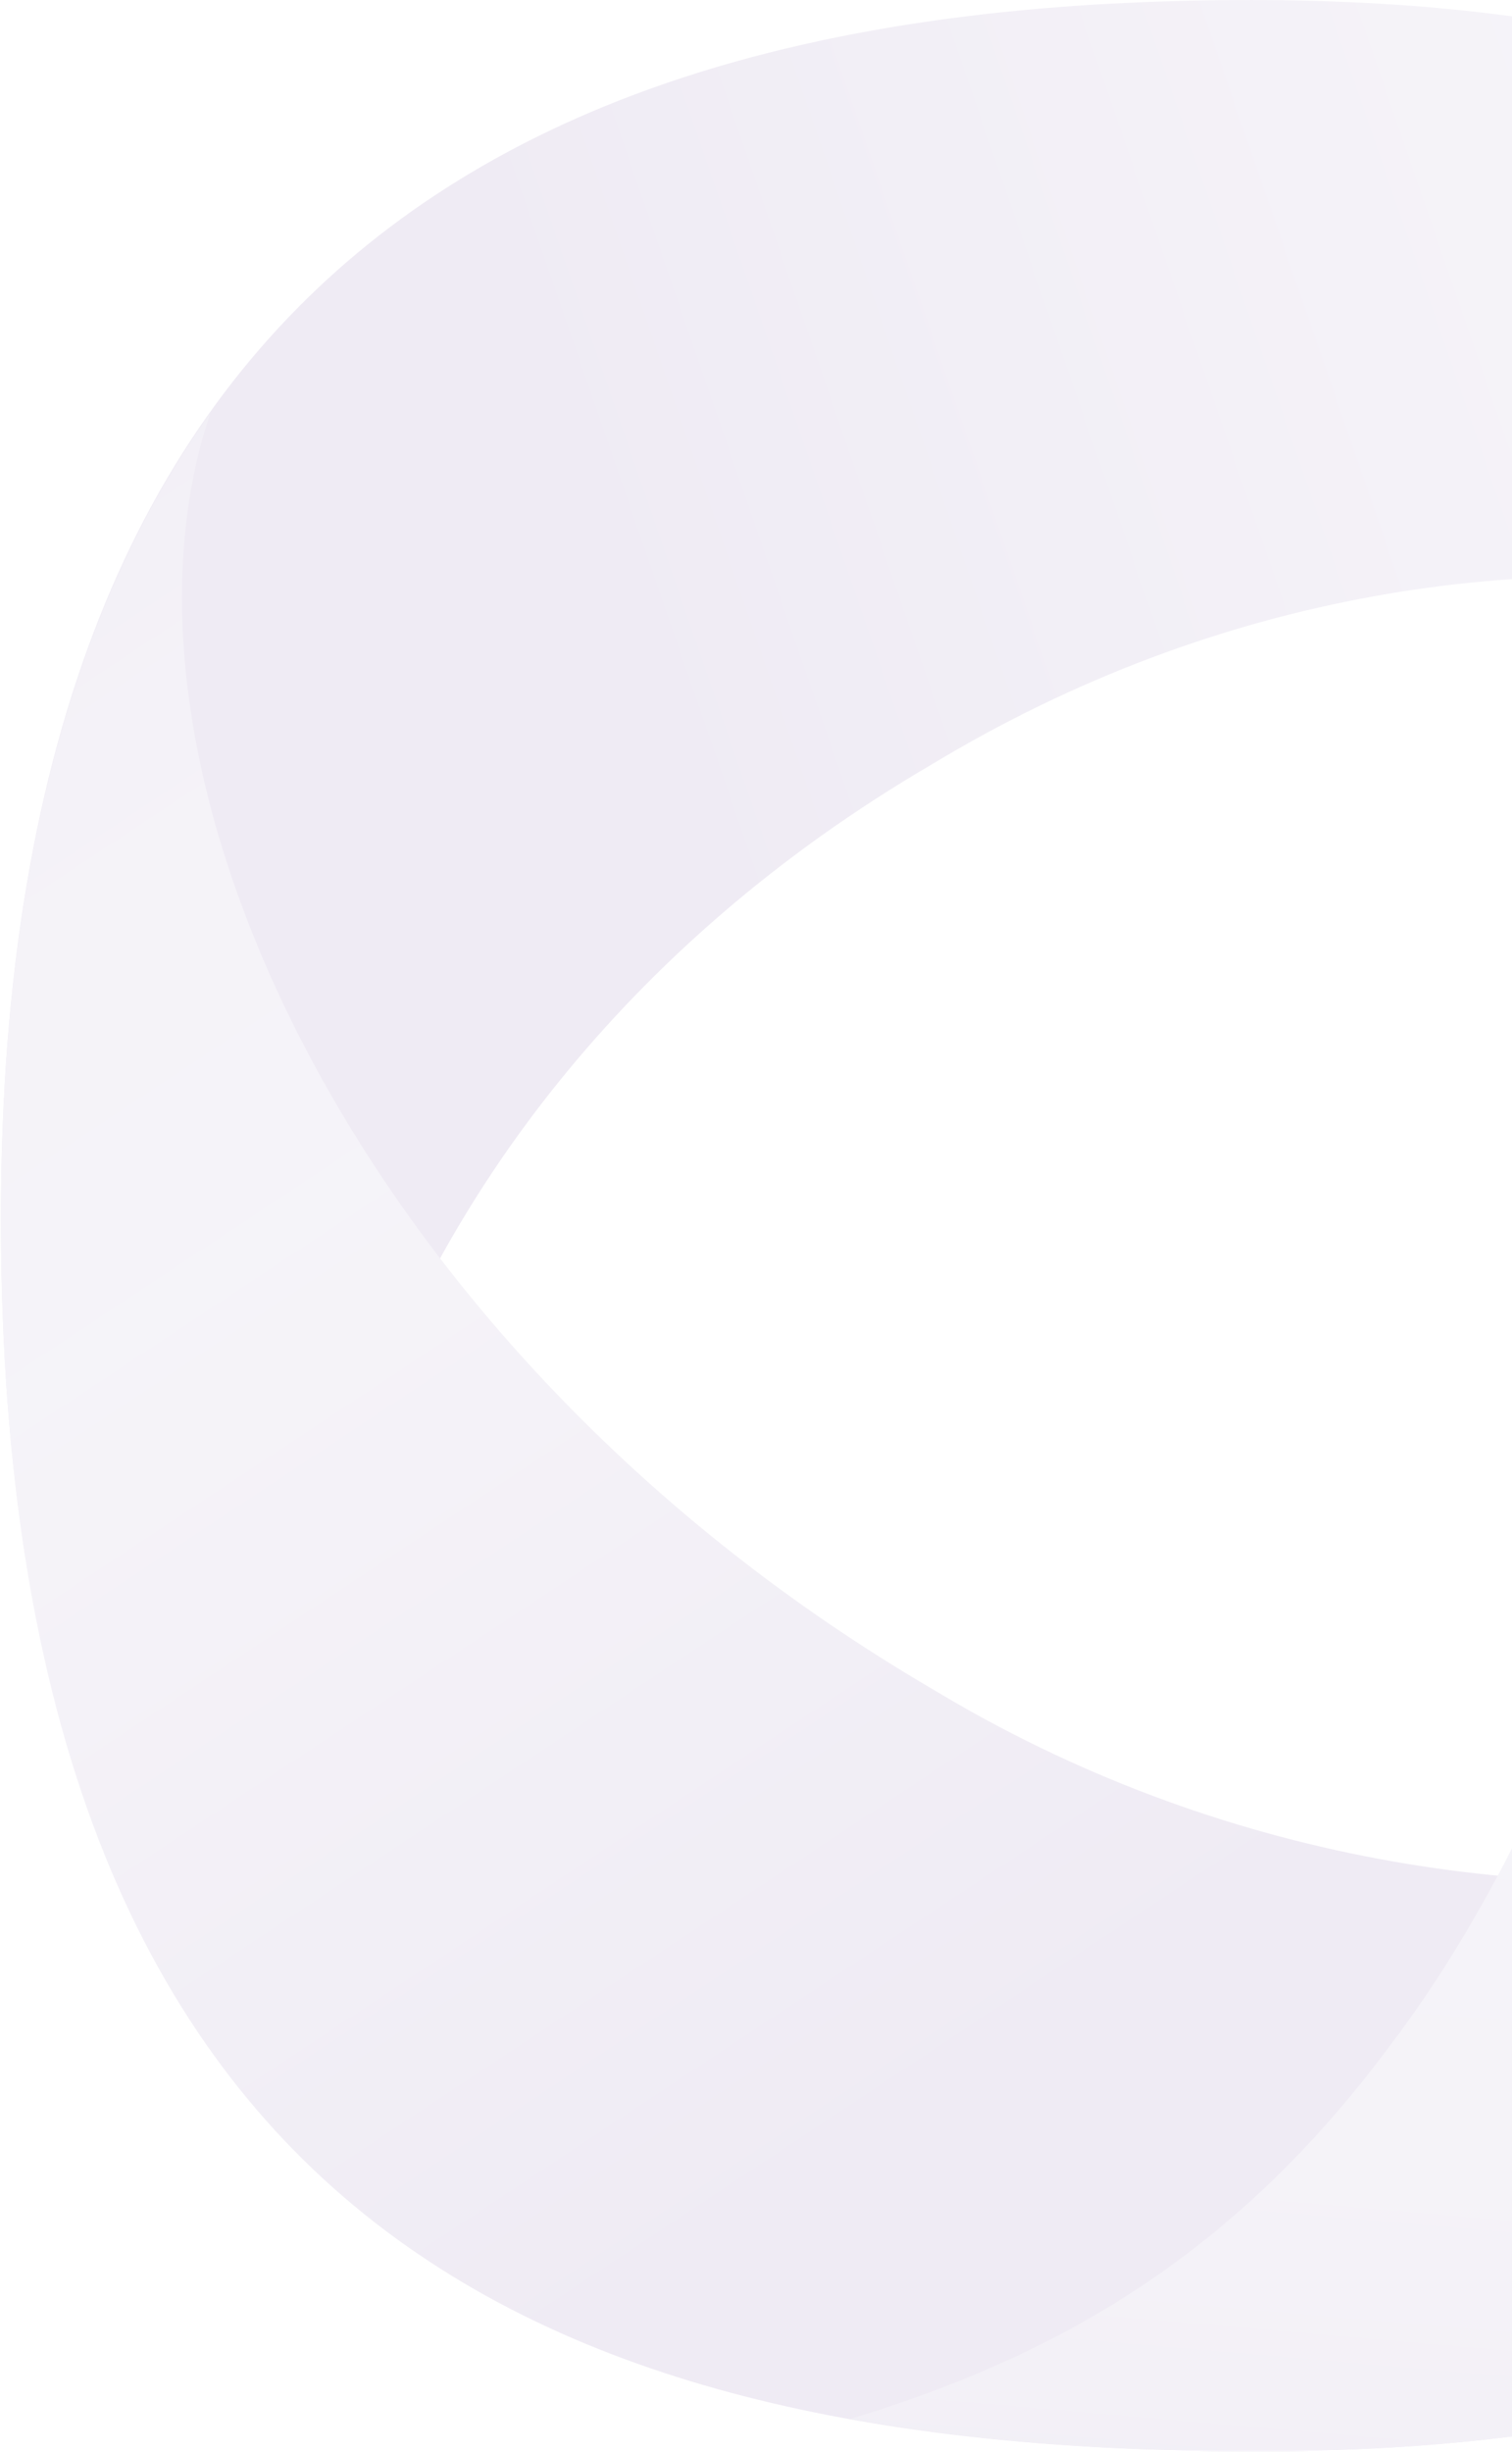
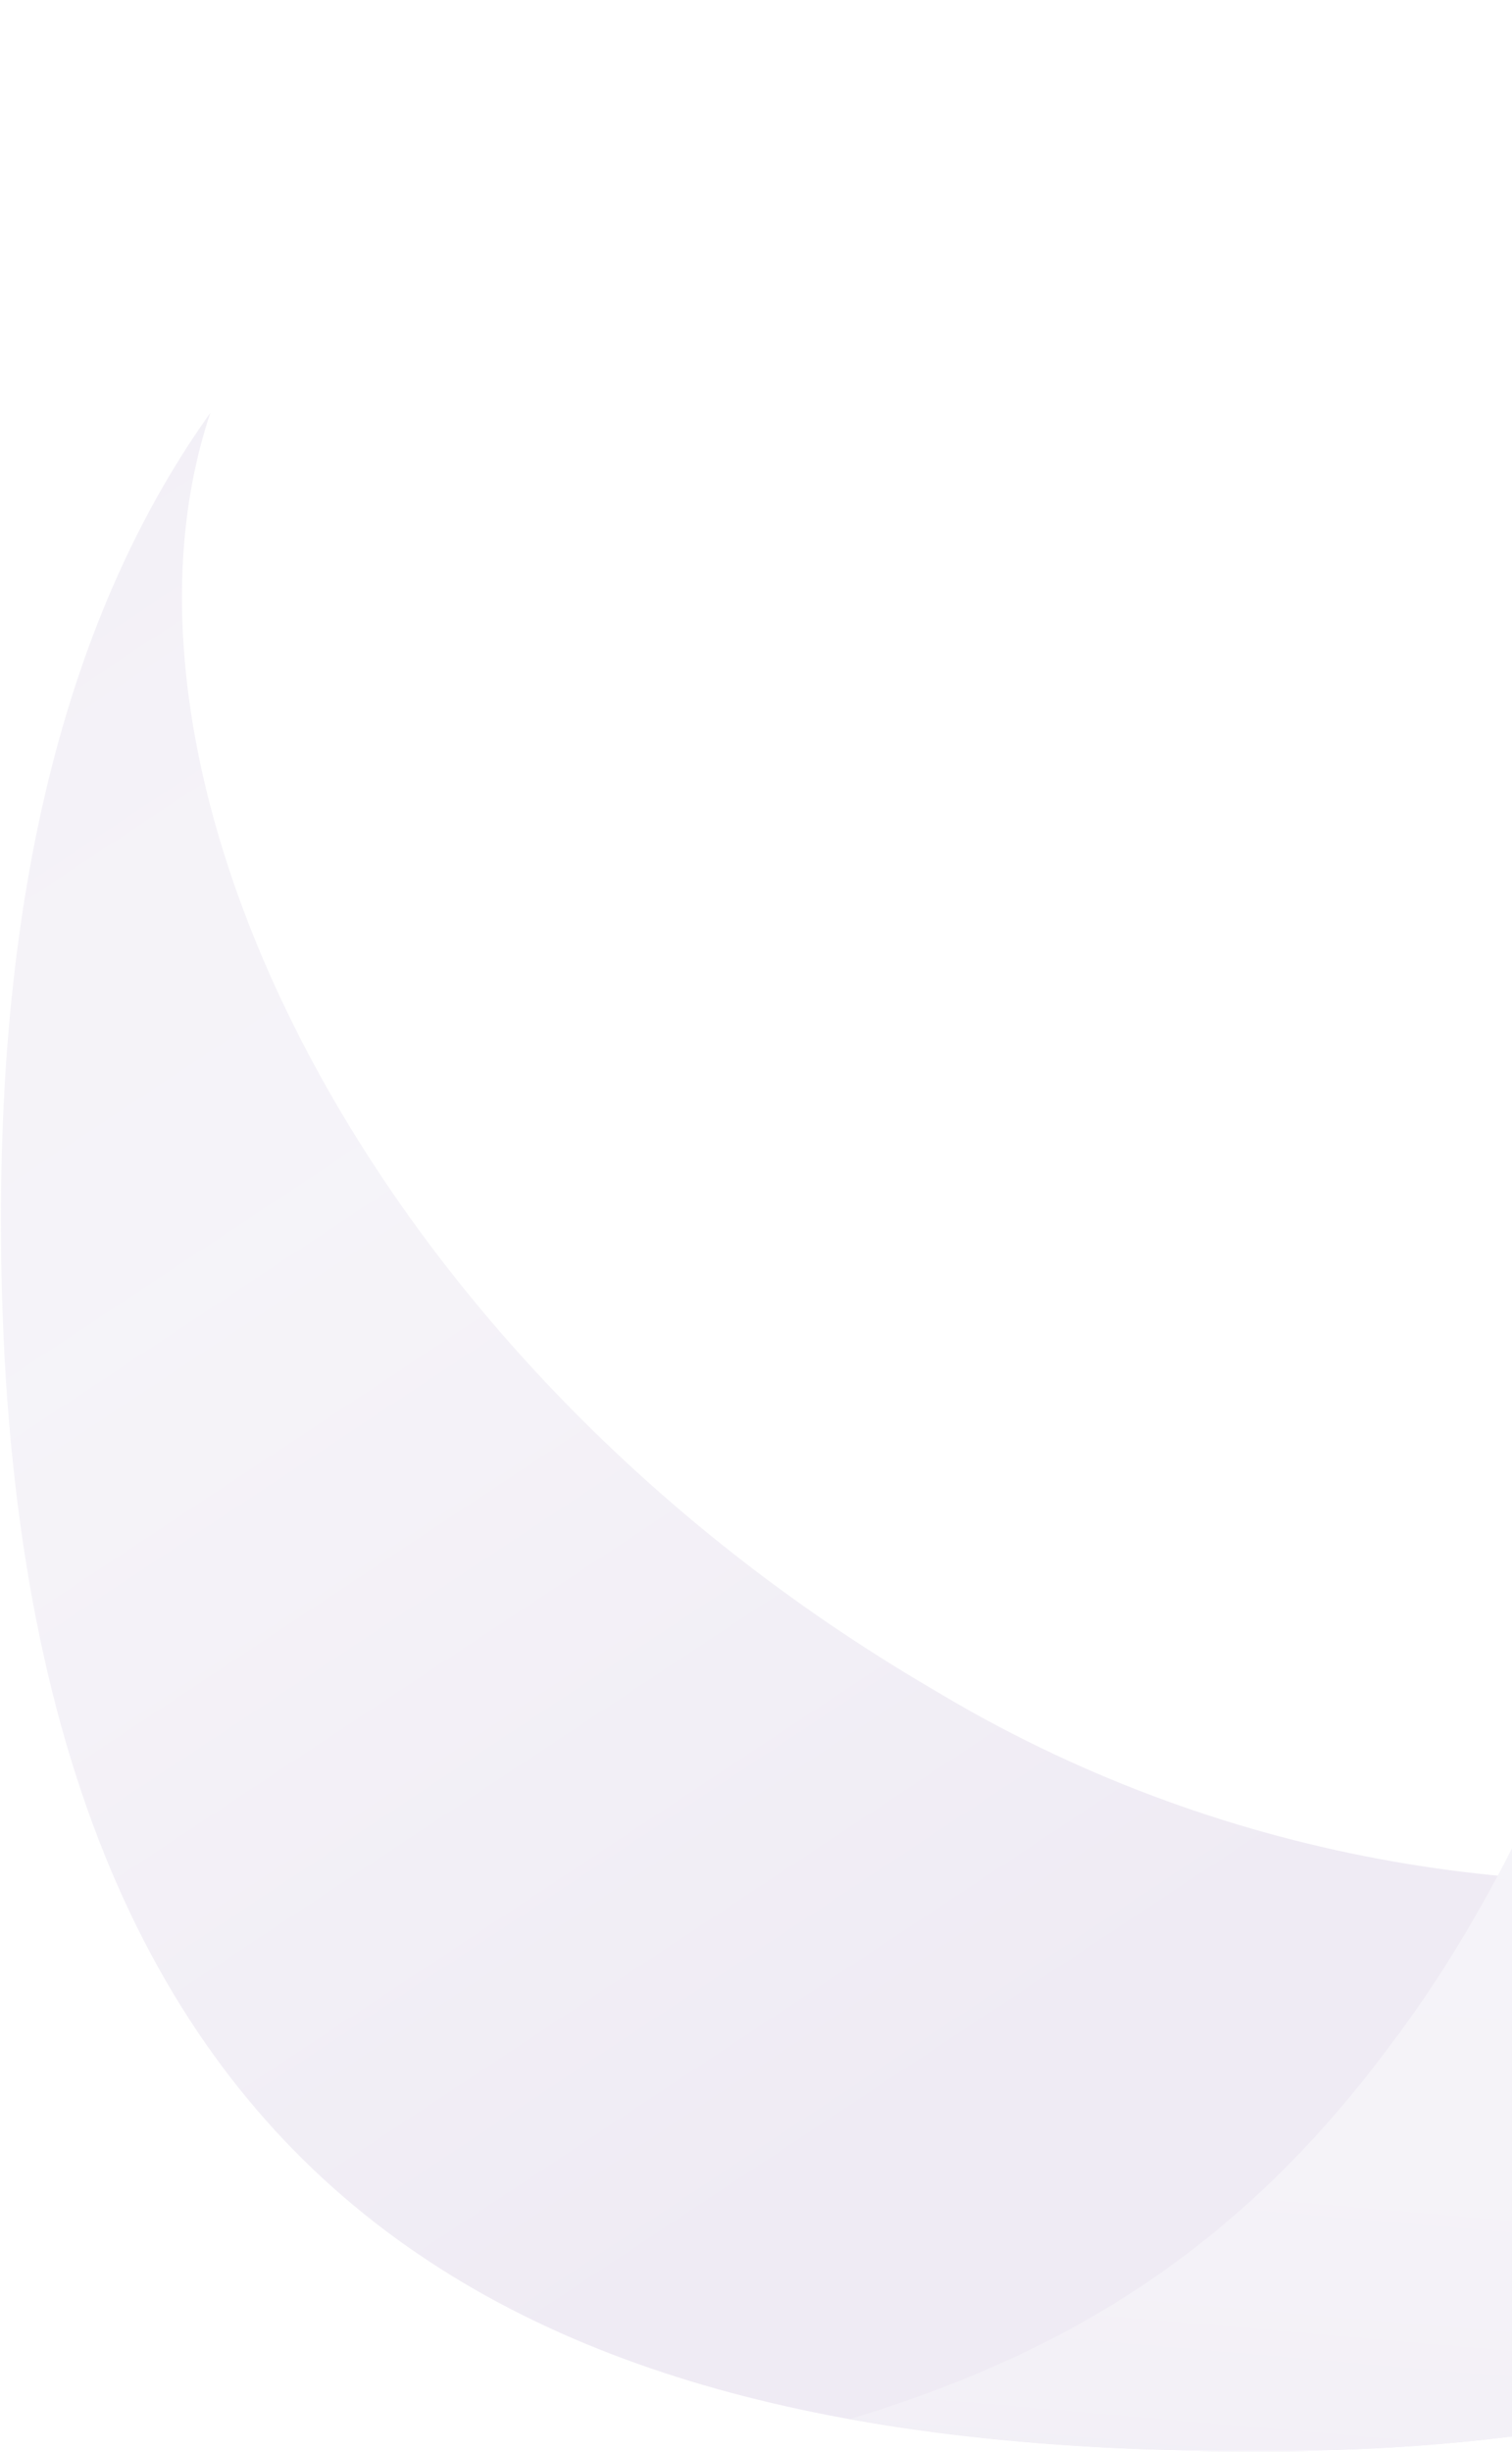
<svg xmlns="http://www.w3.org/2000/svg" width="237" height="384" viewBox="0 0 237 384" fill="none">
  <g opacity="0.1">
-     <path d="M62.968 335.657C28.676 280.587 49.618 176.082 145.922 119.8C236.44 65.078 340.747 93.367 377.075 147.702C364.163 37.459 292.253 0.002 196.207 0.002C88.575 0.002 0.106 38.155 0.145 190.845C0.145 215.731 2.297 237.521 6.33 256.617C9.384 268.351 13.302 280.278 18.186 292.501C28.715 311.842 44.527 326.915 62.968 335.657Z" fill="url(#paint0_linear_689_457)" />
    <path d="M146.05 264.48C57.929 212.991 13.701 121.988 32.983 64.641C12.256 93.676 0.132 134.519 0.145 191.079C0.183 349.675 87.092 383.408 194.818 383.937C322.898 384.569 365.372 323.053 376.297 238.709C347.998 293.399 236.221 318.976 146.05 264.48Z" fill="url(#paint1_linear_689_457)" />
    <path d="M240.945 90.68C252.701 101.054 263.568 141.593 263.748 179.061C266.078 229.199 243.16 287.118 218.078 320.109C192.97 354.068 164.708 369.28 133.316 378.853C152.707 382.375 173.463 383.833 195.069 383.937C345.986 384.685 377.84 298.859 379.372 191.112C379.591 175.642 378.896 161.295 377.338 148.005C347.801 103.48 288.328 87.7 240.945 90.693V90.68Z" fill="url(#paint2_linear_689_457)" />
  </g>
  <defs>
    <linearGradient id="paint0_linear_689_457" x1="411.381" y1="61.184" x2="112.291" y2="164.351" gradientUnits="userSpaceOnUse">
      <stop stop-color="#5C3D90" />
      <stop offset="0.07" stop-color="#7358A0" />
      <stop offset="0.15" stop-color="#856EAD" />
      <stop offset="0.23" stop-color="#927DB6" />
      <stop offset="0.32" stop-color="#9A87BC" />
      <stop offset="0.45" stop-color="#9D8ABE" />
      <stop offset="0.59" stop-color="#8F78B4" />
      <stop offset="0.85" stop-color="#6D4B9A" />
      <stop offset="1" stop-color="#59308B" />
    </linearGradient>
    <linearGradient id="paint1_linear_689_457" x1="31.255" y1="17.539" x2="214.379" y2="294.466" gradientUnits="userSpaceOnUse">
      <stop stop-color="#5C3D90" />
      <stop offset="0.08" stop-color="#7358A0" />
      <stop offset="0.15" stop-color="#856EAD" />
      <stop offset="0.24" stop-color="#927DB6" />
      <stop offset="0.34" stop-color="#9A87BC" />
      <stop offset="0.47" stop-color="#9D8ABE" />
      <stop offset="0.61" stop-color="#8E77B3" />
      <stop offset="0.88" stop-color="#6A4697" />
      <stop offset="1" stop-color="#59308B" />
    </linearGradient>
    <linearGradient id="paint2_linear_689_457" x1="244.846" y1="425.637" x2="269.863" y2="136.802" gradientUnits="userSpaceOnUse">
      <stop stop-color="#5C3D90" />
      <stop offset="0.08" stop-color="#7358A0" />
      <stop offset="0.15" stop-color="#856EAD" />
      <stop offset="0.24" stop-color="#927DB6" />
      <stop offset="0.34" stop-color="#9A87BC" />
      <stop offset="0.47" stop-color="#9D8ABE" />
      <stop offset="0.61" stop-color="#8E77B3" />
      <stop offset="0.88" stop-color="#6A4697" />
      <stop offset="1" stop-color="#59308B" />
    </linearGradient>
  </defs>
</svg>